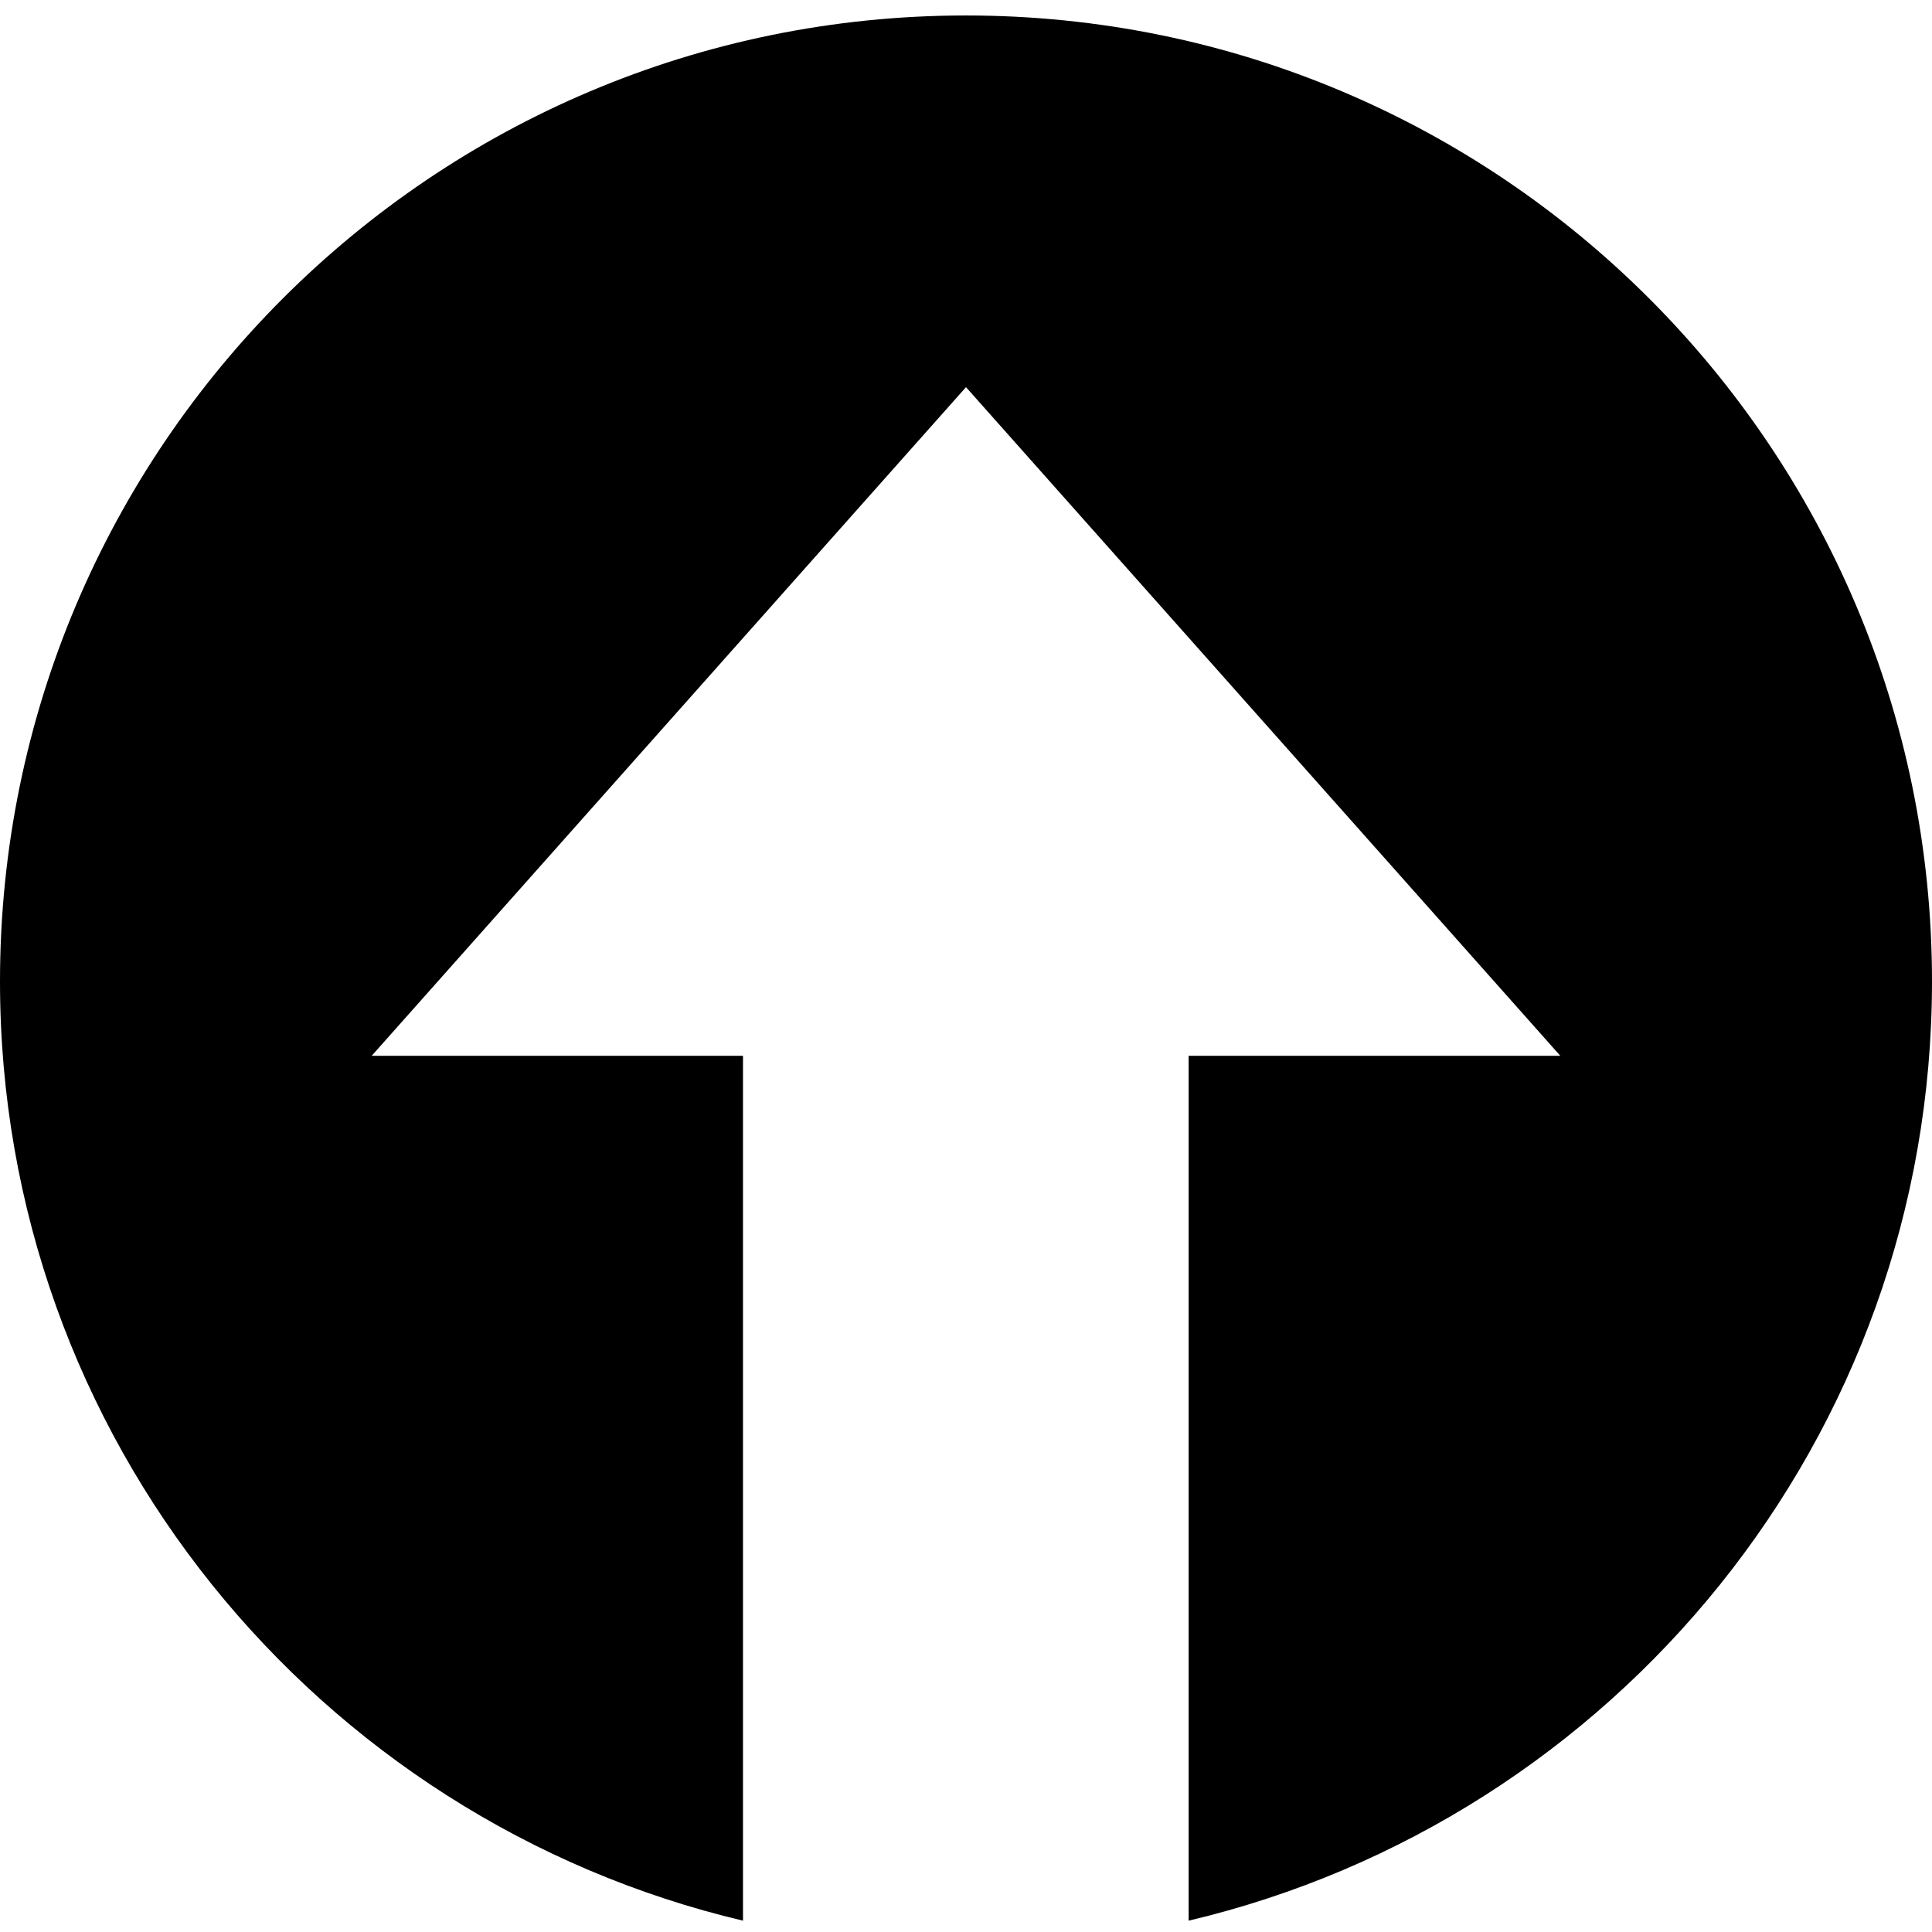
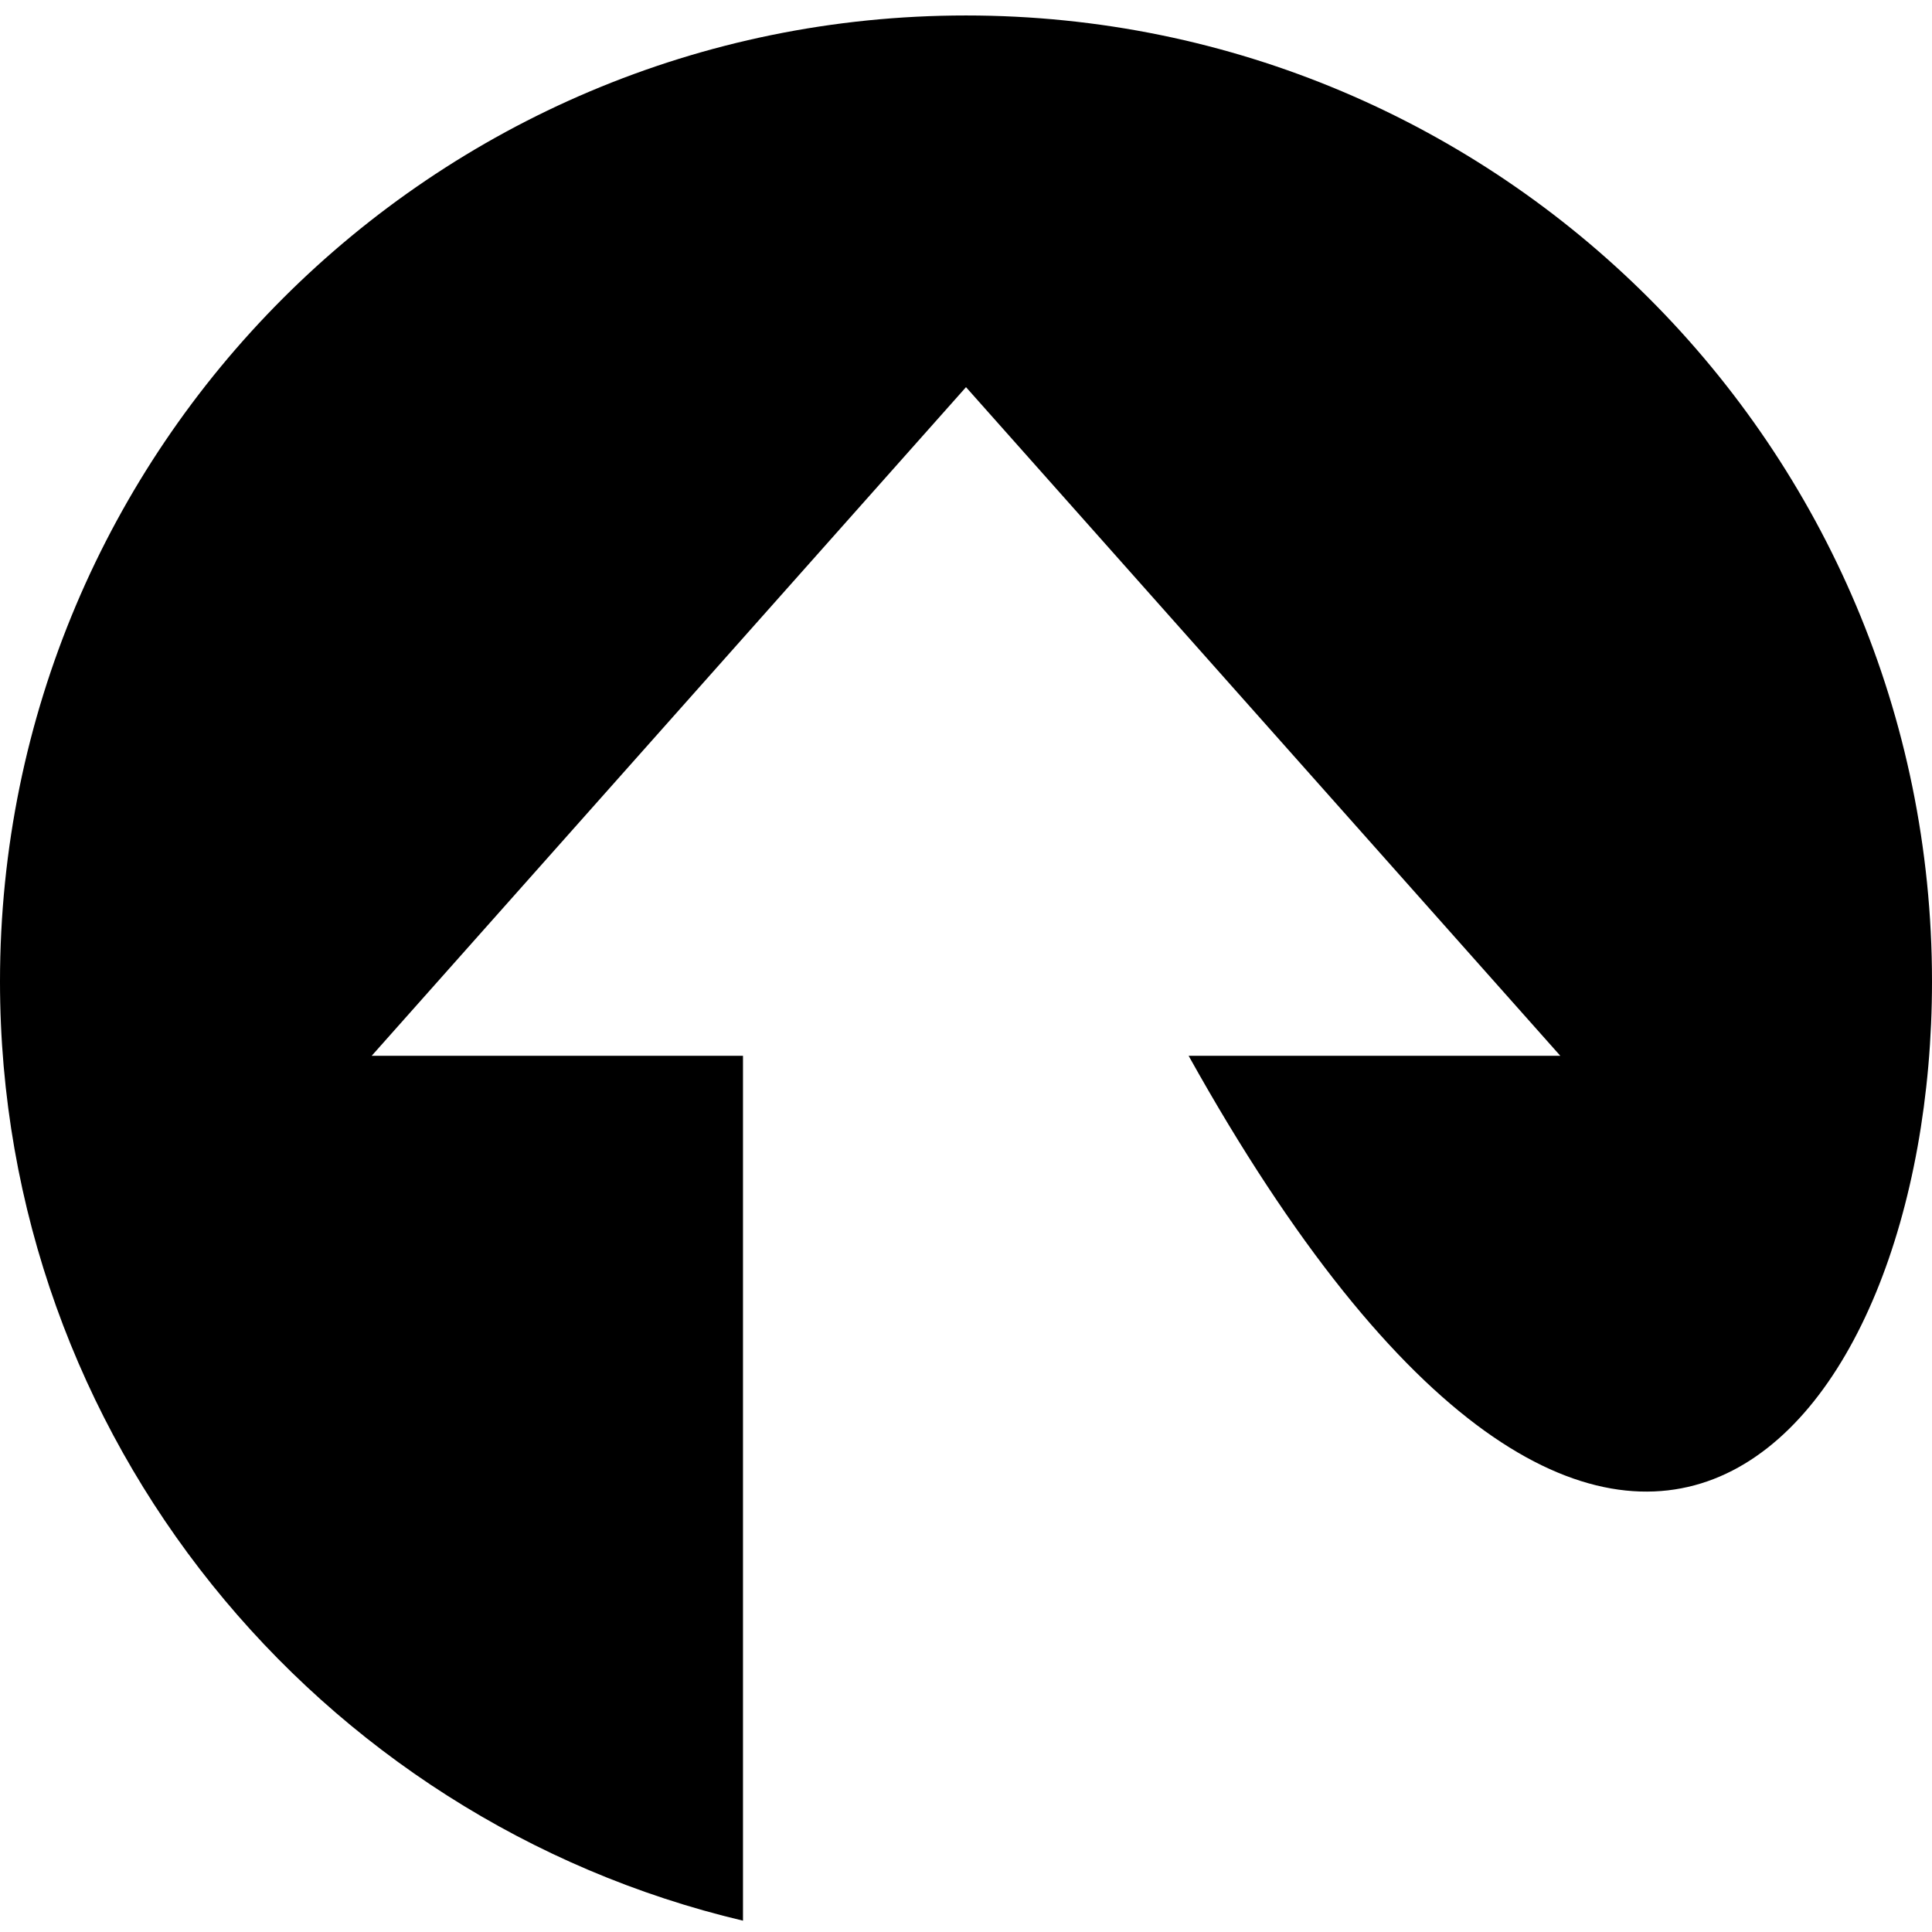
<svg xmlns="http://www.w3.org/2000/svg" fill="#000000" height="800px" width="800px" version="1.1" id="Layer_1" viewBox="0 0 512 512" enable-background="new 0 0 512 512" xml:space="preserve">
-   <path d="M256,4.1C114.6,4.1,0,118.7,0,260.1c0,121,84.1,222.2,196.9,248.9V279.8H98.5L256,102.6l157.5,177.2h-98.5V509  C427.9,482.3,512,381.1,512,260.1C512,118.7,397.4,4.1,256,4.1z" />
+   <path d="M256,4.1C114.6,4.1,0,118.7,0,260.1c0,121,84.1,222.2,196.9,248.9V279.8H98.5L256,102.6l157.5,177.2h-98.5C427.9,482.3,512,381.1,512,260.1C512,118.7,397.4,4.1,256,4.1z" />
</svg>